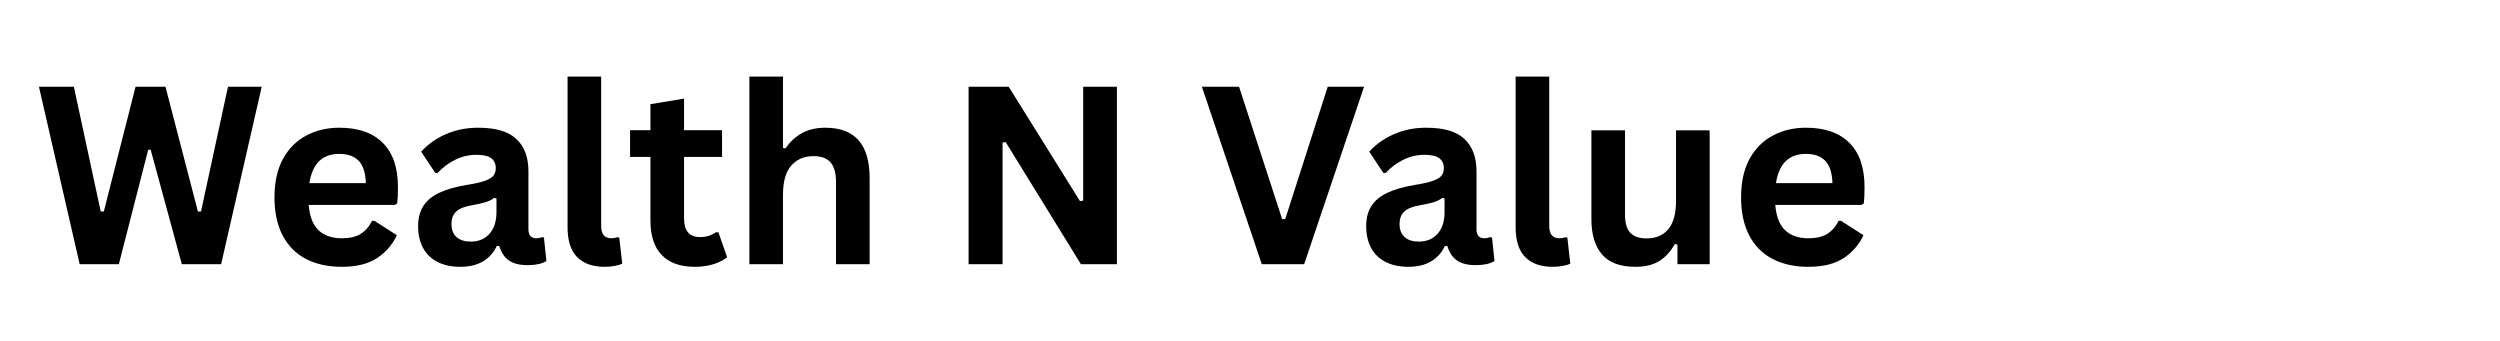
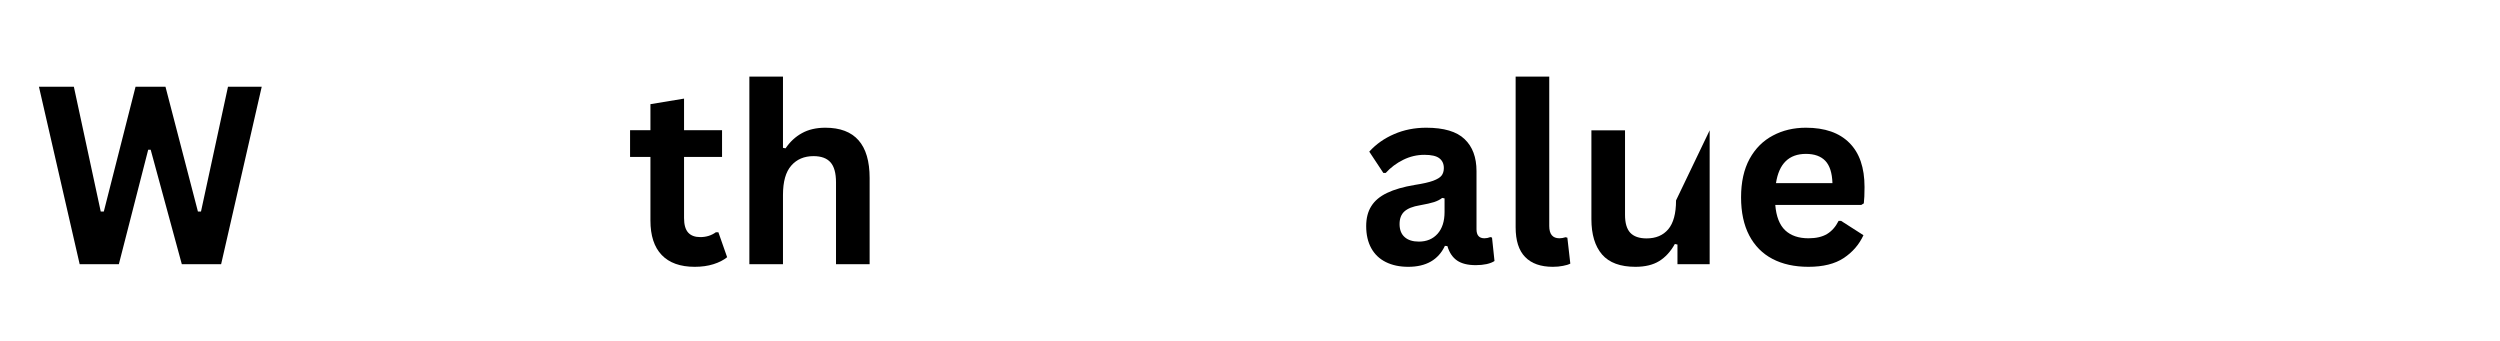
<svg xmlns="http://www.w3.org/2000/svg" width="440" zoomAndPan="magnify" viewBox="0 0 330 45" height="60" preserveAspectRatio="xMidYMid meet" version="1.0">
  <defs>
    <g />
  </defs>
  <g fill="#000000" fill-opacity="1">
    <g transform="translate(4.5, 34.875)">
      <g>
        <path d="M 11.188 0 L 6.016 0 L 0.641 -23.422 L 5.25 -23.422 L 8.797 -6.953 L 9.203 -6.953 L 13.391 -23.422 L 17.344 -23.422 L 21.625 -6.953 L 22.031 -6.953 L 25.594 -23.422 L 30.047 -23.422 L 24.688 0 L 19.5 0 L 15.391 -15.109 L 15.062 -15.109 Z M 11.188 0 " />
      </g>
    </g>
  </g>
  <g fill="#000000" fill-opacity="1">
    <g transform="translate(34.637, 34.875)">
      <g>
-         <path d="M 17.469 -7.828 L 6.109 -7.828 C 6.234 -6.297 6.672 -5.176 7.422 -4.469 C 8.172 -3.77 9.191 -3.422 10.484 -3.422 C 11.492 -3.422 12.312 -3.609 12.938 -3.984 C 13.57 -4.367 14.082 -4.945 14.469 -5.719 L 14.797 -5.719 L 17.75 -3.828 C 17.176 -2.586 16.305 -1.582 15.141 -0.812 C 13.973 -0.039 12.422 0.344 10.484 0.344 C 8.648 0.344 7.066 -0.004 5.734 -0.703 C 4.41 -1.398 3.391 -2.43 2.672 -3.797 C 1.953 -5.172 1.594 -6.848 1.594 -8.828 C 1.594 -10.836 1.969 -12.531 2.719 -13.906 C 3.477 -15.281 4.504 -16.305 5.797 -16.984 C 7.086 -17.672 8.539 -18.016 10.156 -18.016 C 12.656 -18.016 14.566 -17.348 15.891 -16.016 C 17.223 -14.691 17.891 -12.75 17.891 -10.188 C 17.891 -9.258 17.859 -8.539 17.797 -8.031 Z M 13.656 -10.703 C 13.613 -12.047 13.301 -13.023 12.719 -13.641 C 12.133 -14.254 11.281 -14.562 10.156 -14.562 C 7.914 -14.562 6.598 -13.273 6.203 -10.703 Z M 13.656 -10.703 " />
-       </g>
+         </g>
    </g>
    <g transform="translate(53.847, 34.875)">
      <g>
-         <path d="M 6.891 0.344 C 5.754 0.344 4.77 0.133 3.938 -0.281 C 3.102 -0.695 2.461 -1.305 2.016 -2.109 C 1.566 -2.922 1.344 -3.895 1.344 -5.031 C 1.344 -6.07 1.566 -6.945 2.016 -7.656 C 2.461 -8.375 3.156 -8.957 4.094 -9.406 C 5.039 -9.863 6.27 -10.219 7.781 -10.469 C 8.844 -10.633 9.645 -10.816 10.188 -11.016 C 10.738 -11.223 11.109 -11.453 11.297 -11.703 C 11.492 -11.961 11.594 -12.289 11.594 -12.688 C 11.594 -13.25 11.395 -13.68 11 -13.984 C 10.613 -14.285 9.957 -14.438 9.031 -14.438 C 8.051 -14.438 7.117 -14.219 6.234 -13.781 C 5.348 -13.344 4.578 -12.766 3.922 -12.047 L 3.609 -12.047 L 1.75 -14.859 C 2.645 -15.848 3.738 -16.617 5.031 -17.172 C 6.32 -17.734 7.734 -18.016 9.266 -18.016 C 11.598 -18.016 13.285 -17.516 14.328 -16.516 C 15.379 -15.523 15.906 -14.113 15.906 -12.281 L 15.906 -4.609 C 15.906 -3.816 16.254 -3.422 16.953 -3.422 C 17.211 -3.422 17.473 -3.473 17.734 -3.578 L 17.953 -3.516 L 18.281 -0.422 C 18.031 -0.254 17.688 -0.117 17.25 -0.016 C 16.812 0.078 16.332 0.125 15.812 0.125 C 14.758 0.125 13.938 -0.078 13.344 -0.484 C 12.75 -0.891 12.32 -1.523 12.062 -2.391 L 11.734 -2.422 C 10.867 -0.578 9.254 0.344 6.891 0.344 Z M 8.297 -2.984 C 9.328 -2.984 10.148 -3.328 10.766 -4.016 C 11.379 -4.703 11.688 -5.66 11.688 -6.891 L 11.688 -8.688 L 11.375 -8.75 C 11.102 -8.531 10.75 -8.348 10.312 -8.203 C 9.883 -8.066 9.266 -7.926 8.453 -7.781 C 7.492 -7.625 6.801 -7.348 6.375 -6.953 C 5.957 -6.566 5.75 -6.016 5.75 -5.297 C 5.75 -4.547 5.973 -3.973 6.422 -3.578 C 6.867 -3.18 7.492 -2.984 8.297 -2.984 Z M 8.297 -2.984 " />
-       </g>
+         </g>
    </g>
    <g transform="translate(72.48, 34.875)">
      <g>
-         <path d="M 7.344 0.344 C 5.75 0.344 4.531 -0.086 3.688 -0.953 C 2.852 -1.816 2.438 -3.125 2.438 -4.875 L 2.438 -24.766 L 6.875 -24.766 L 6.875 -5.047 C 6.875 -3.961 7.32 -3.422 8.219 -3.422 C 8.477 -3.422 8.75 -3.469 9.031 -3.562 L 9.266 -3.5 L 9.656 -0.078 C 9.414 0.047 9.094 0.145 8.688 0.219 C 8.281 0.301 7.832 0.344 7.344 0.344 Z M 7.344 0.344 " />
-       </g>
+         </g>
    </g>
    <g transform="translate(82.638, 34.875)">
      <g>
        <path d="M 12.188 -4.219 L 13.344 -0.922 C 12.863 -0.535 12.258 -0.227 11.531 0 C 10.812 0.227 9.988 0.344 9.062 0.344 C 7.156 0.344 5.703 -0.176 4.703 -1.219 C 3.711 -2.258 3.219 -3.773 3.219 -5.766 L 3.219 -14.156 L 0.531 -14.156 L 0.531 -17.688 L 3.219 -17.688 L 3.219 -21.125 L 7.656 -21.859 L 7.656 -17.688 L 12.672 -17.688 L 12.672 -14.156 L 7.656 -14.156 L 7.656 -6.094 C 7.656 -5.219 7.836 -4.578 8.203 -4.172 C 8.566 -3.773 9.098 -3.578 9.797 -3.578 C 10.578 -3.578 11.266 -3.789 11.859 -4.219 Z M 12.188 -4.219 " />
      </g>
    </g>
    <g transform="translate(96.369, 34.875)">
      <g>
        <path d="M 2.547 0 L 2.547 -24.766 L 6.984 -24.766 L 6.984 -15.359 L 7.328 -15.297 C 7.91 -16.16 8.629 -16.828 9.484 -17.297 C 10.336 -17.773 11.367 -18.016 12.578 -18.016 C 16.473 -18.016 18.422 -15.801 18.422 -11.375 L 18.422 0 L 13.984 0 L 13.984 -10.812 C 13.984 -12.02 13.742 -12.895 13.266 -13.438 C 12.785 -13.988 12.035 -14.266 11.016 -14.266 C 9.785 -14.266 8.805 -13.848 8.078 -13.016 C 7.348 -12.191 6.984 -10.898 6.984 -9.141 L 6.984 0 Z M 2.547 0 " />
      </g>
    </g>
    <g transform="translate(117.069, 34.875)">
      <g />
    </g>
    <g transform="translate(124.807, 34.875)">
      <g>
-         <path d="M 7.531 0 L 3.047 0 L 3.047 -23.422 L 8.344 -23.422 L 17.75 -8.328 L 18.172 -8.391 L 18.172 -23.422 L 22.625 -23.422 L 22.625 0 L 17.875 0 L 7.938 -16.125 L 7.531 -16.047 Z M 7.531 0 " />
-       </g>
+         </g>
    </g>
    <g transform="translate(150.49, 34.875)">
      <g />
    </g>
    <g transform="translate(158.228, 34.875)">
      <g>
-         <path d="M 13.922 0 L 8.328 0 L 0.422 -23.422 L 5.328 -23.422 L 11.016 -5.953 L 11.422 -5.953 L 17.031 -23.422 L 21.828 -23.422 Z M 13.922 0 " />
-       </g>
+         </g>
    </g>
  </g>
  <g fill="#000000" fill-opacity="1">
    <g transform="translate(178.993, 34.875)">
      <g>
        <path d="M 6.891 0.344 C 5.754 0.344 4.77 0.133 3.938 -0.281 C 3.102 -0.695 2.461 -1.305 2.016 -2.109 C 1.566 -2.922 1.344 -3.895 1.344 -5.031 C 1.344 -6.07 1.566 -6.945 2.016 -7.656 C 2.461 -8.375 3.156 -8.957 4.094 -9.406 C 5.039 -9.863 6.27 -10.219 7.781 -10.469 C 8.844 -10.633 9.645 -10.816 10.188 -11.016 C 10.738 -11.223 11.109 -11.453 11.297 -11.703 C 11.492 -11.961 11.594 -12.289 11.594 -12.688 C 11.594 -13.25 11.395 -13.68 11 -13.984 C 10.613 -14.285 9.957 -14.438 9.031 -14.438 C 8.051 -14.438 7.117 -14.219 6.234 -13.781 C 5.348 -13.344 4.578 -12.766 3.922 -12.047 L 3.609 -12.047 L 1.75 -14.859 C 2.645 -15.848 3.738 -16.617 5.031 -17.172 C 6.32 -17.734 7.734 -18.016 9.266 -18.016 C 11.598 -18.016 13.285 -17.516 14.328 -16.516 C 15.379 -15.523 15.906 -14.113 15.906 -12.281 L 15.906 -4.609 C 15.906 -3.816 16.254 -3.422 16.953 -3.422 C 17.211 -3.422 17.473 -3.473 17.734 -3.578 L 17.953 -3.516 L 18.281 -0.422 C 18.031 -0.254 17.688 -0.117 17.25 -0.016 C 16.812 0.078 16.332 0.125 15.812 0.125 C 14.758 0.125 13.938 -0.078 13.344 -0.484 C 12.75 -0.891 12.32 -1.523 12.062 -2.391 L 11.734 -2.422 C 10.867 -0.578 9.254 0.344 6.891 0.344 Z M 8.297 -2.984 C 9.328 -2.984 10.148 -3.328 10.766 -4.016 C 11.379 -4.703 11.688 -5.66 11.688 -6.891 L 11.688 -8.688 L 11.375 -8.75 C 11.102 -8.531 10.75 -8.348 10.312 -8.203 C 9.883 -8.066 9.266 -7.926 8.453 -7.781 C 7.492 -7.625 6.801 -7.348 6.375 -6.953 C 5.957 -6.566 5.75 -6.016 5.75 -5.297 C 5.75 -4.547 5.973 -3.973 6.422 -3.578 C 6.867 -3.18 7.492 -2.984 8.297 -2.984 Z M 8.297 -2.984 " />
      </g>
    </g>
    <g transform="translate(197.626, 34.875)">
      <g>
        <path d="M 7.344 0.344 C 5.75 0.344 4.531 -0.086 3.688 -0.953 C 2.852 -1.816 2.438 -3.125 2.438 -4.875 L 2.438 -24.766 L 6.875 -24.766 L 6.875 -5.047 C 6.875 -3.961 7.32 -3.422 8.219 -3.422 C 8.477 -3.422 8.75 -3.469 9.031 -3.562 L 9.266 -3.5 L 9.656 -0.078 C 9.414 0.047 9.094 0.145 8.688 0.219 C 8.281 0.301 7.832 0.344 7.344 0.344 Z M 7.344 0.344 " />
      </g>
    </g>
    <g transform="translate(207.784, 34.875)">
      <g>
-         <path d="M 8.094 0.344 C 6.102 0.344 4.633 -0.195 3.688 -1.281 C 2.75 -2.375 2.281 -3.93 2.281 -5.953 L 2.281 -17.672 L 6.719 -17.672 L 6.719 -6.516 C 6.719 -5.441 6.945 -4.656 7.406 -4.156 C 7.875 -3.656 8.594 -3.406 9.562 -3.406 C 10.789 -3.406 11.742 -3.805 12.422 -4.609 C 13.109 -5.422 13.453 -6.691 13.453 -8.422 L 13.453 -17.672 L 17.891 -17.672 L 17.891 0 L 13.641 0 L 13.641 -2.594 L 13.297 -2.672 C 12.734 -1.66 12.039 -0.906 11.219 -0.406 C 10.406 0.094 9.363 0.344 8.094 0.344 Z M 8.094 0.344 " />
+         <path d="M 8.094 0.344 C 6.102 0.344 4.633 -0.195 3.688 -1.281 C 2.75 -2.375 2.281 -3.93 2.281 -5.953 L 2.281 -17.672 L 6.719 -17.672 L 6.719 -6.516 C 6.719 -5.441 6.945 -4.656 7.406 -4.156 C 7.875 -3.656 8.594 -3.406 9.562 -3.406 C 10.789 -3.406 11.742 -3.805 12.422 -4.609 C 13.109 -5.422 13.453 -6.691 13.453 -8.422 L 17.891 -17.672 L 17.891 0 L 13.641 0 L 13.641 -2.594 L 13.297 -2.672 C 12.734 -1.66 12.039 -0.906 11.219 -0.406 C 10.406 0.094 9.363 0.344 8.094 0.344 Z M 8.094 0.344 " />
      </g>
    </g>
    <g transform="translate(228.227, 34.875)">
      <g>
        <path d="M 17.469 -7.828 L 6.109 -7.828 C 6.234 -6.297 6.672 -5.176 7.422 -4.469 C 8.172 -3.77 9.191 -3.422 10.484 -3.422 C 11.492 -3.422 12.312 -3.609 12.938 -3.984 C 13.57 -4.367 14.082 -4.945 14.469 -5.719 L 14.797 -5.719 L 17.75 -3.828 C 17.176 -2.586 16.305 -1.582 15.141 -0.812 C 13.973 -0.039 12.422 0.344 10.484 0.344 C 8.648 0.344 7.066 -0.004 5.734 -0.703 C 4.41 -1.398 3.391 -2.43 2.672 -3.797 C 1.953 -5.172 1.594 -6.848 1.594 -8.828 C 1.594 -10.836 1.969 -12.531 2.719 -13.906 C 3.477 -15.281 4.504 -16.305 5.797 -16.984 C 7.086 -17.672 8.539 -18.016 10.156 -18.016 C 12.656 -18.016 14.566 -17.348 15.891 -16.016 C 17.223 -14.691 17.891 -12.75 17.891 -10.188 C 17.891 -9.258 17.859 -8.539 17.797 -8.031 Z M 13.656 -10.703 C 13.613 -12.047 13.301 -13.023 12.719 -13.641 C 12.133 -14.254 11.281 -14.562 10.156 -14.562 C 7.914 -14.562 6.598 -13.273 6.203 -10.703 Z M 13.656 -10.703 " />
      </g>
    </g>
  </g>
</svg>